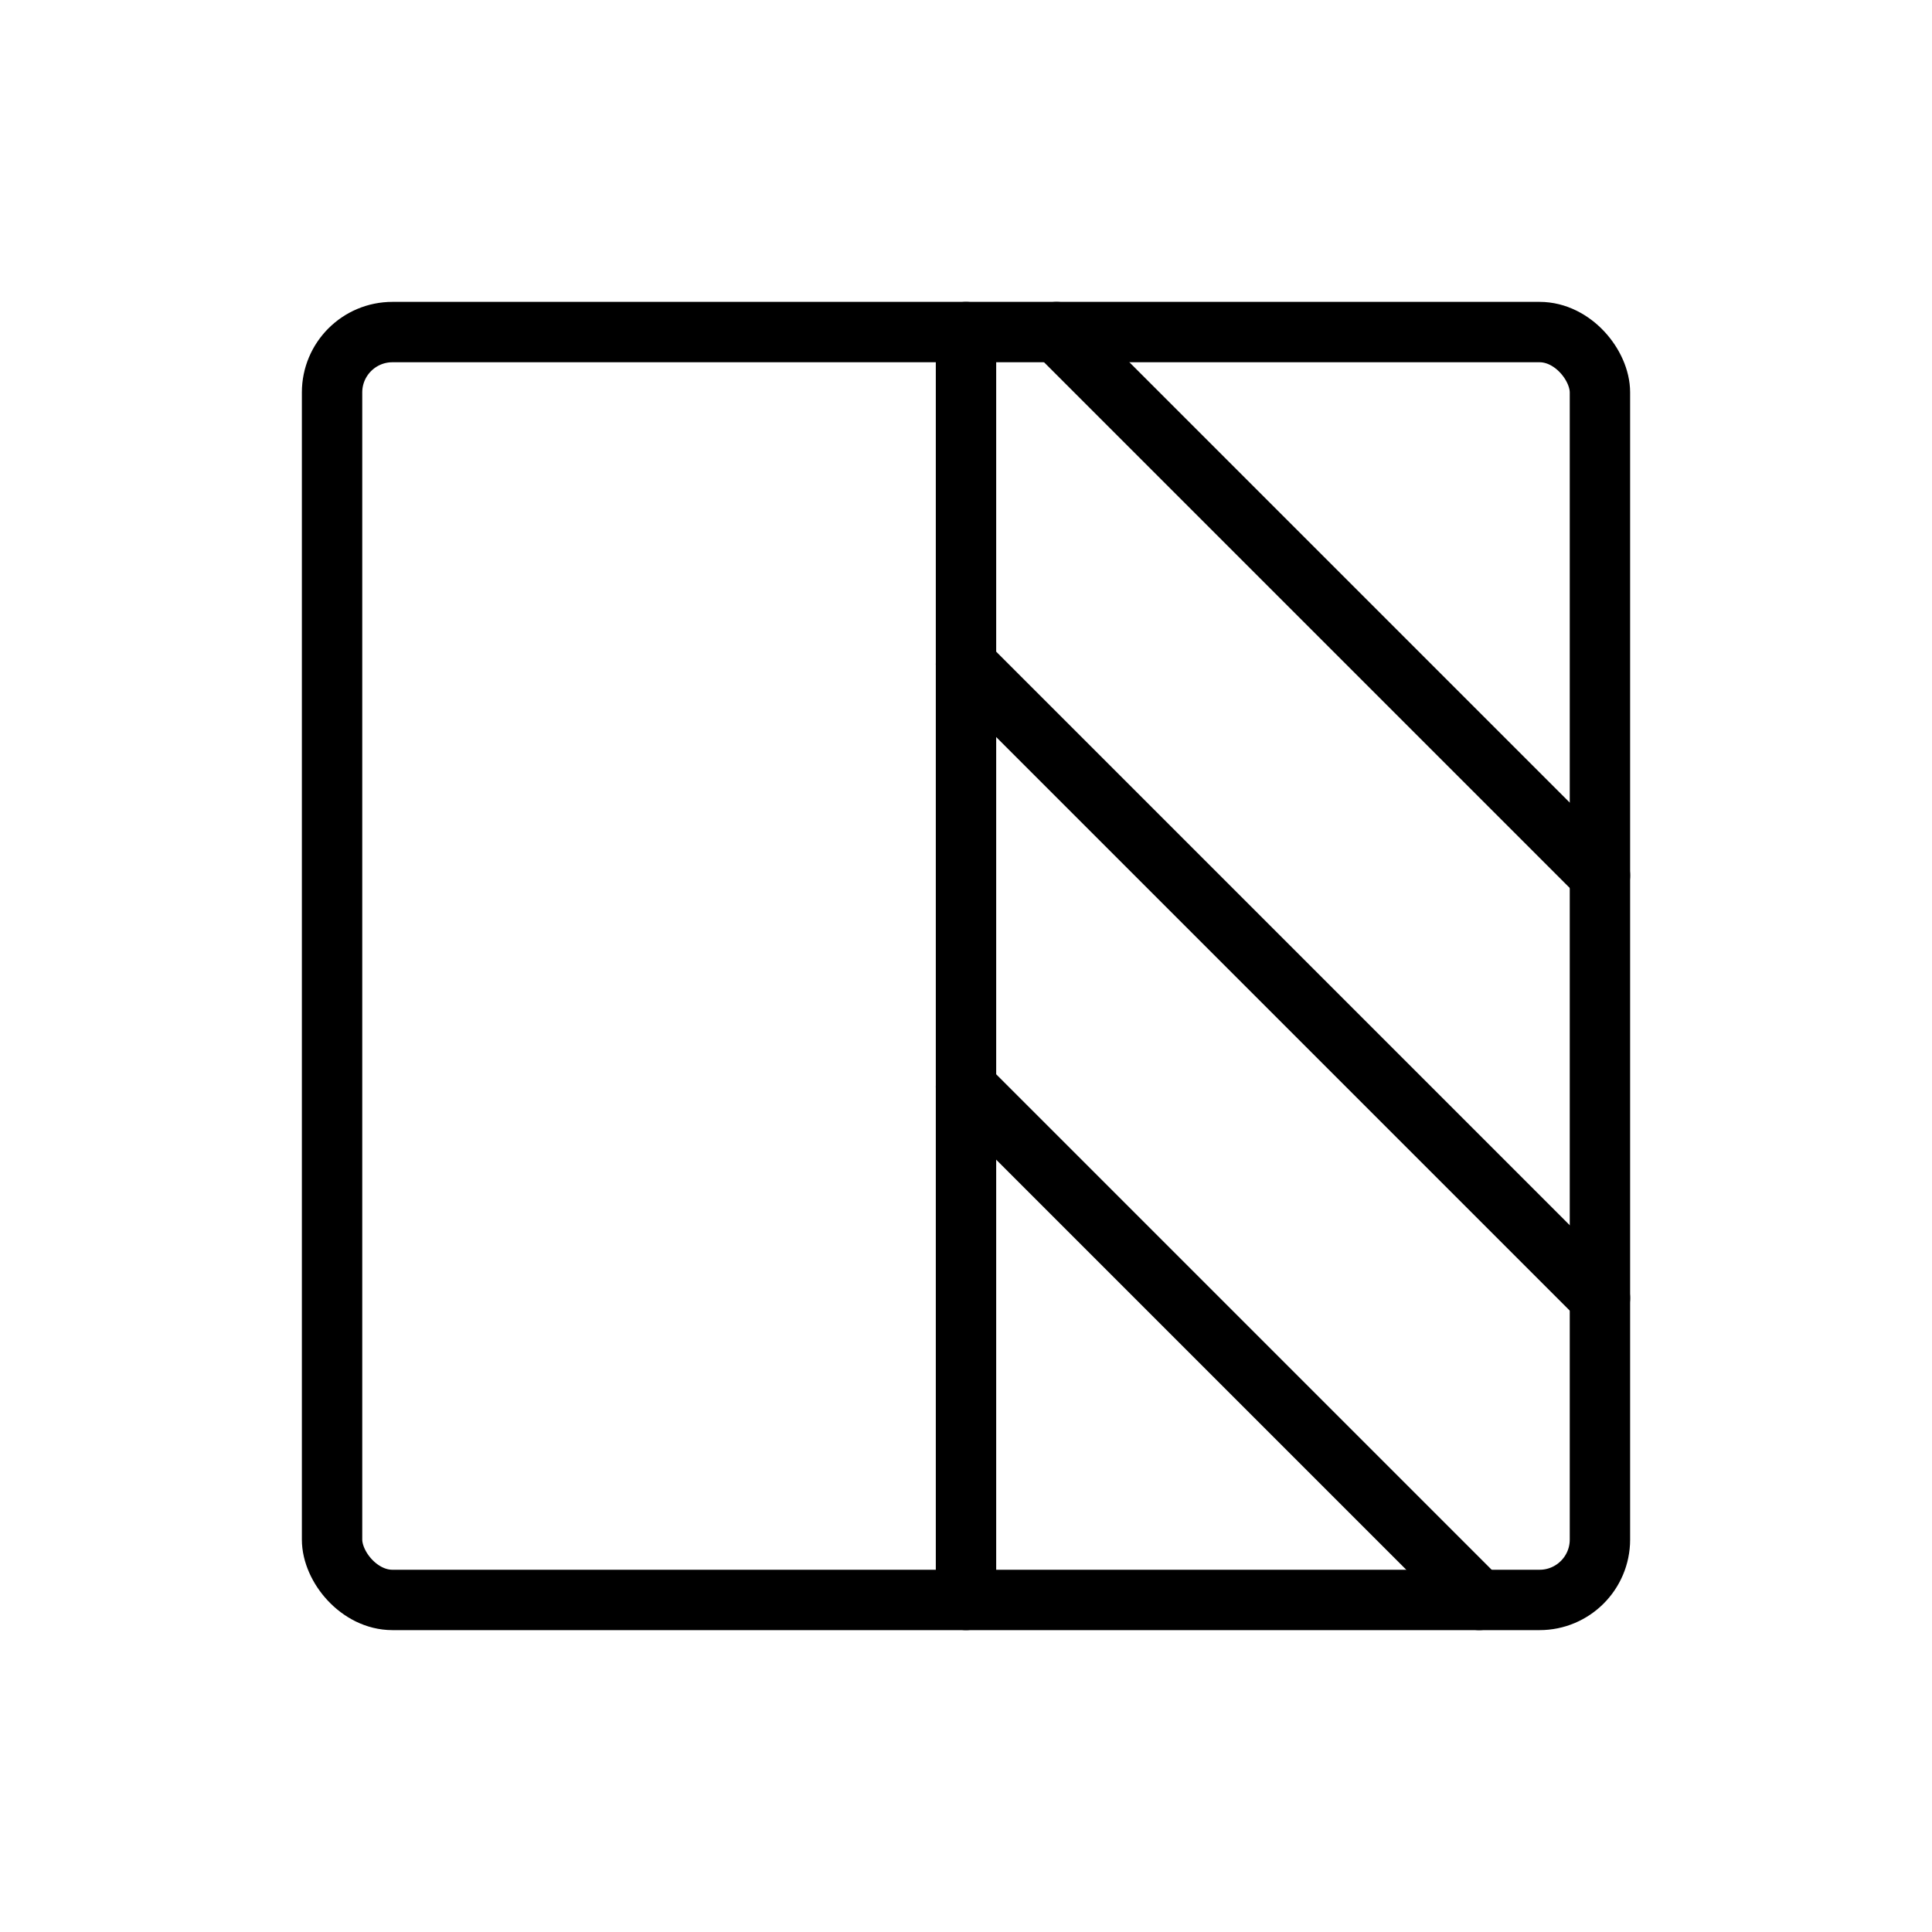
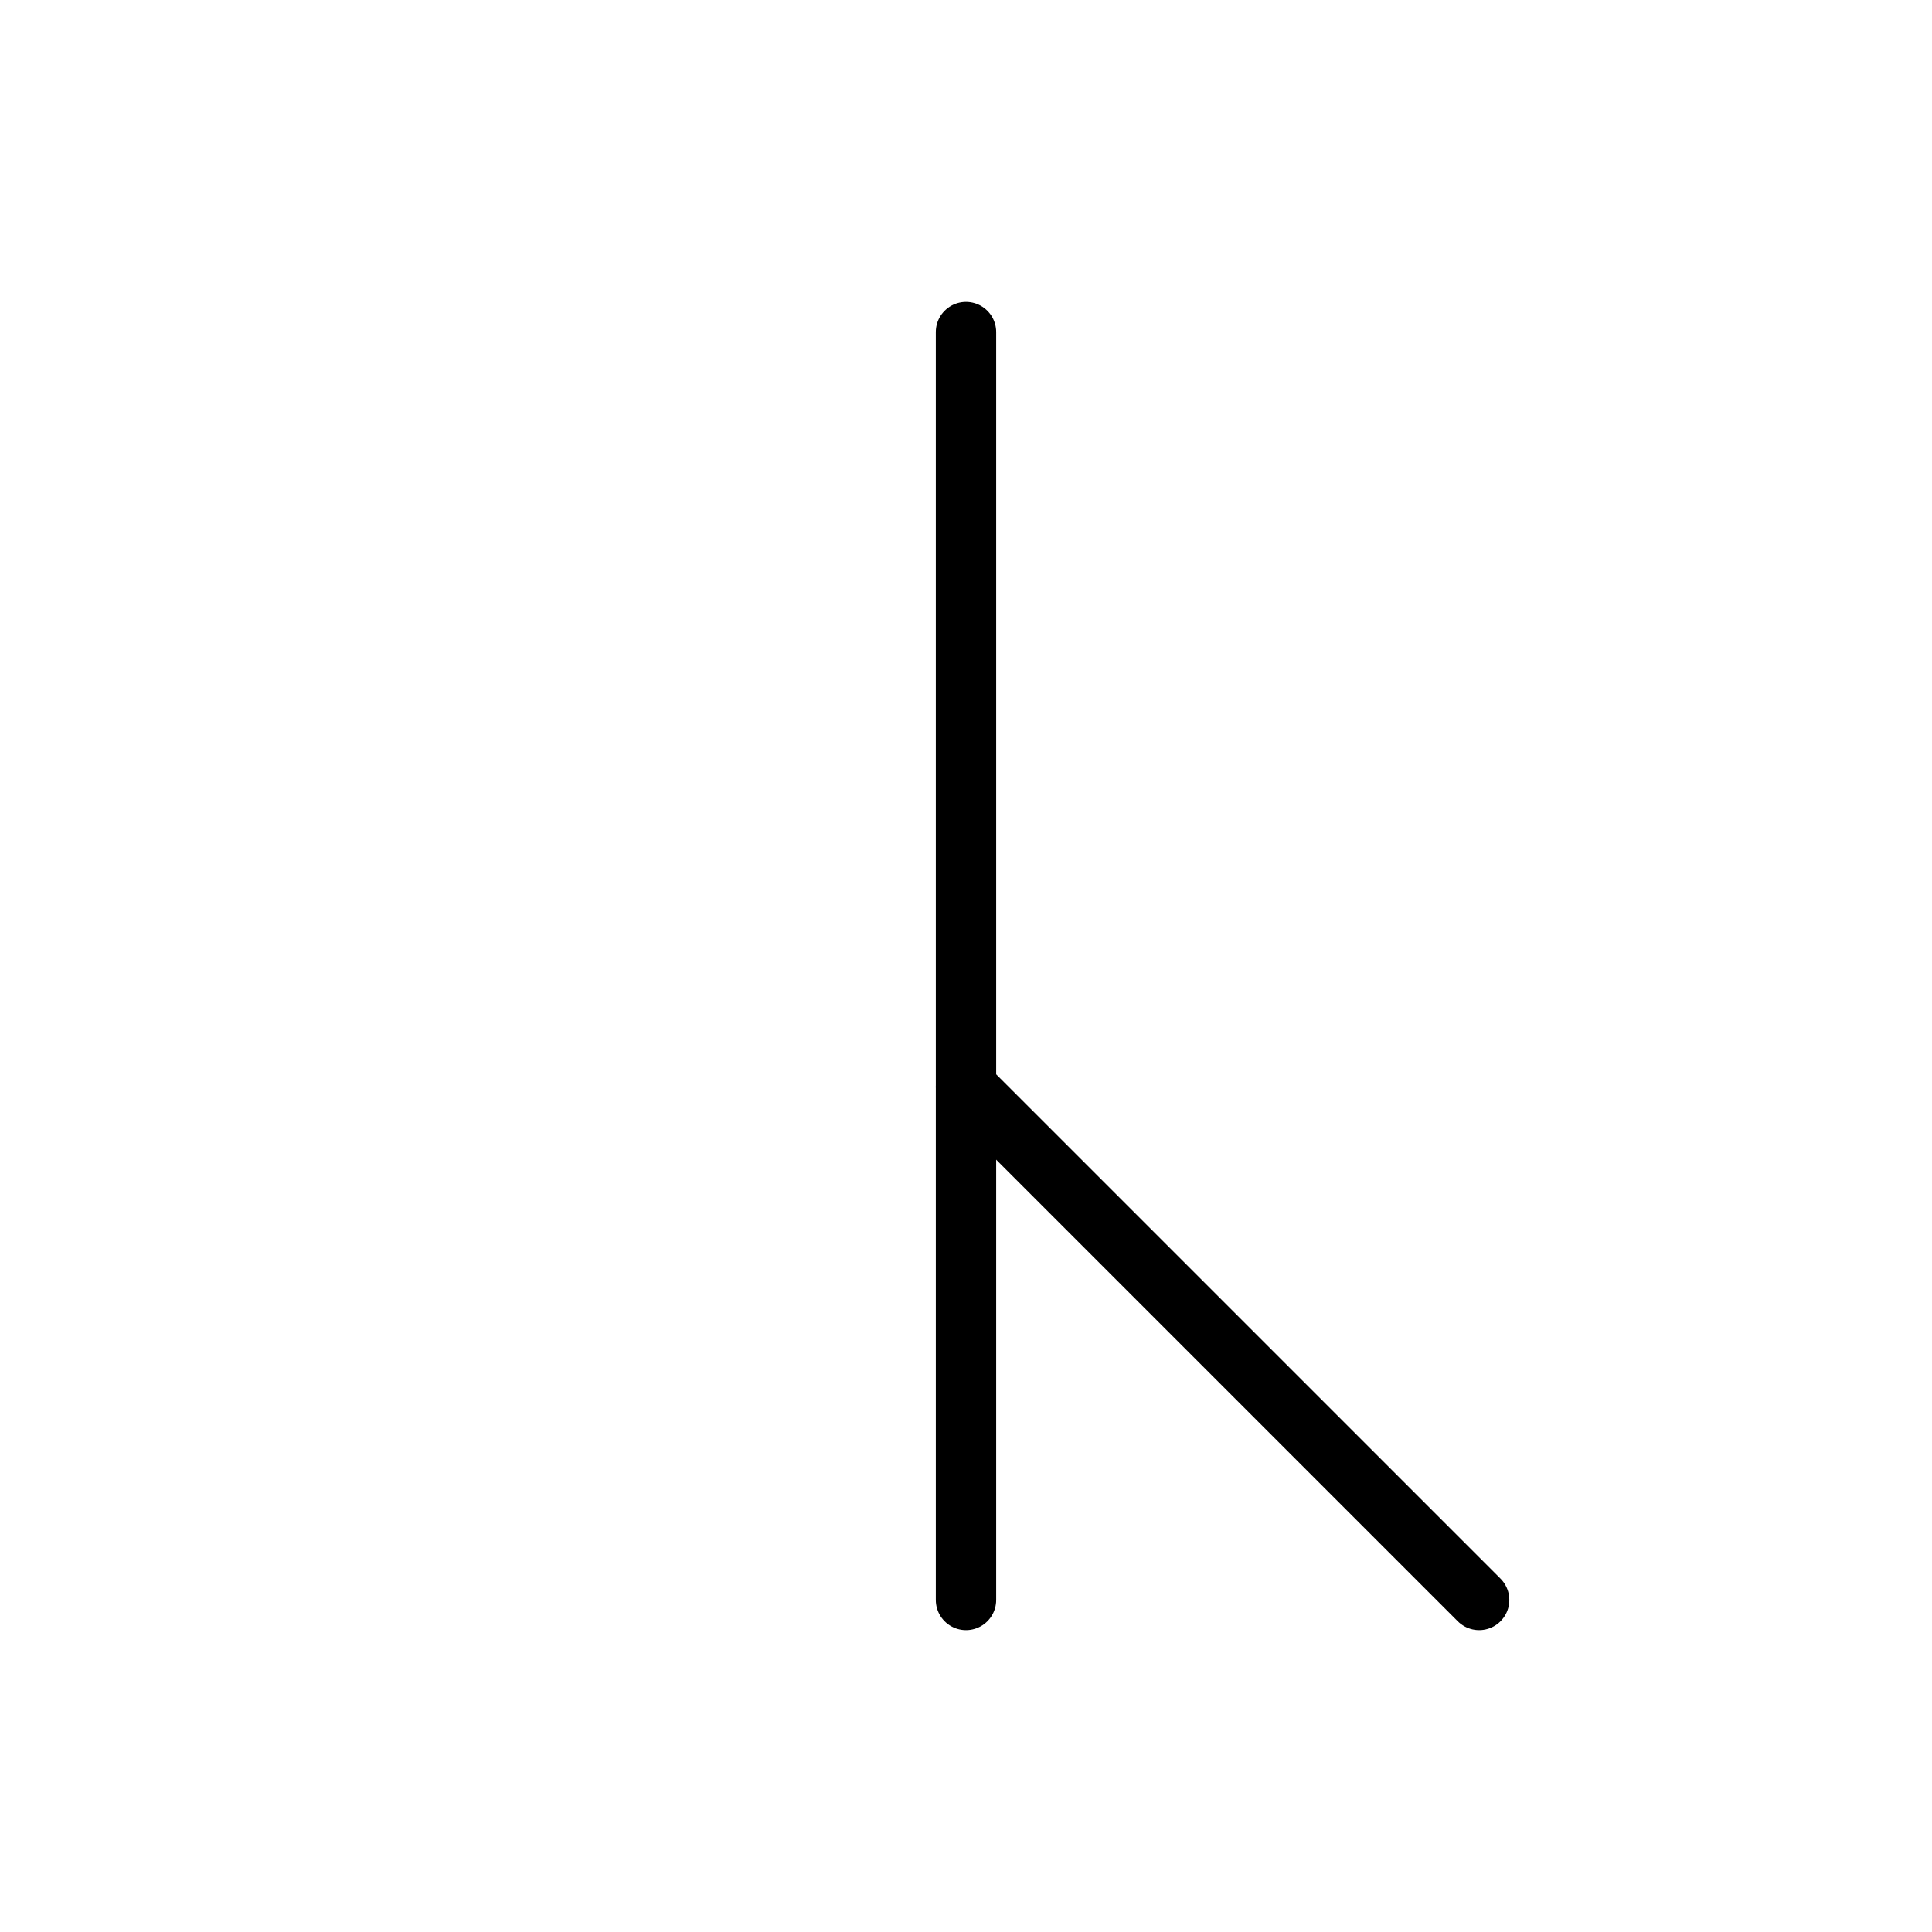
<svg xmlns="http://www.w3.org/2000/svg" viewBox="0 0 256 256" id="square-half">
  <rect width="256" height="256" fill="none" />
-   <rect width="168" height="168" x="44" y="44" fill="none" stroke="#000" stroke-linecap="round" stroke-linejoin="round" stroke-width="8" rx="8" />
  <line x1="128" x2="128" y1="44" y2="212" fill="none" stroke="#000" stroke-linecap="round" stroke-linejoin="round" stroke-width="8" />
-   <line x1="139.994" x2="212" y1="44" y2="116.006" fill="none" stroke="#000" stroke-linecap="round" stroke-linejoin="round" stroke-width="8" />
-   <line x1="128" x2="212" y1="88.006" y2="172.006" fill="none" stroke="#000" stroke-linecap="round" stroke-linejoin="round" stroke-width="8" />
  <line x1="128" x2="195.994" y1="144.006" y2="212" fill="none" stroke="#000" stroke-linecap="round" stroke-linejoin="round" stroke-width="8" />
</svg>